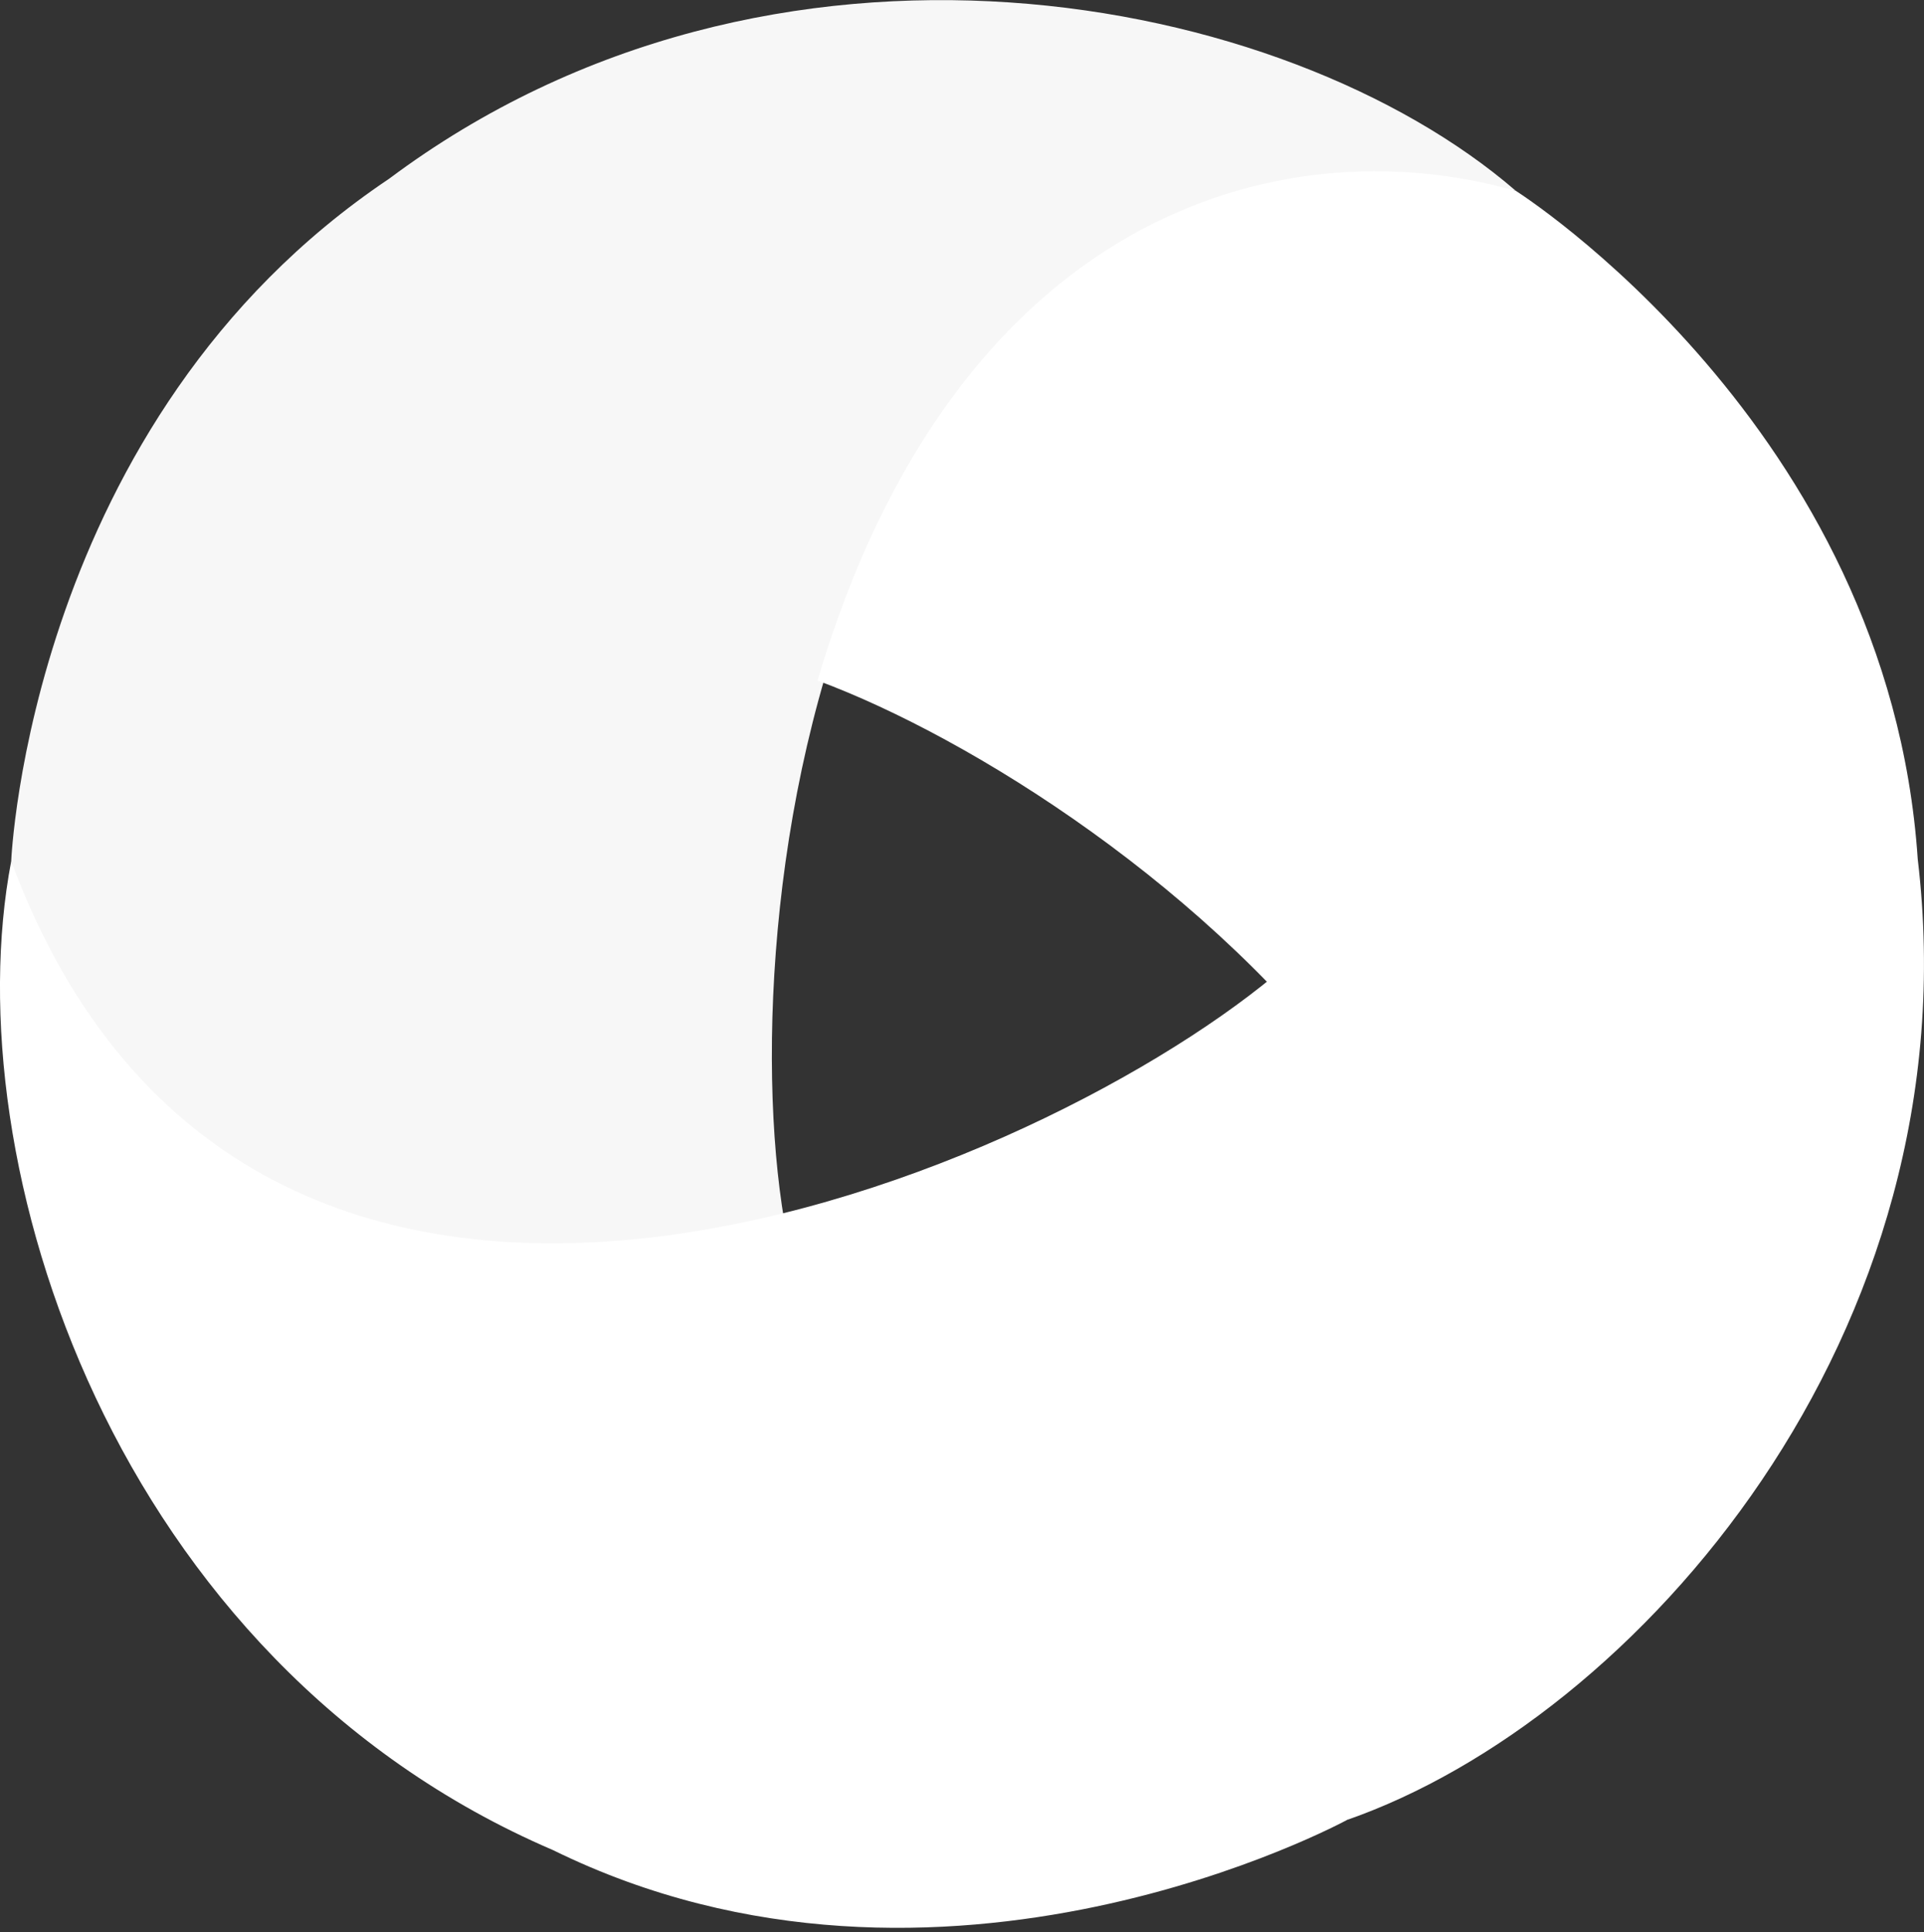
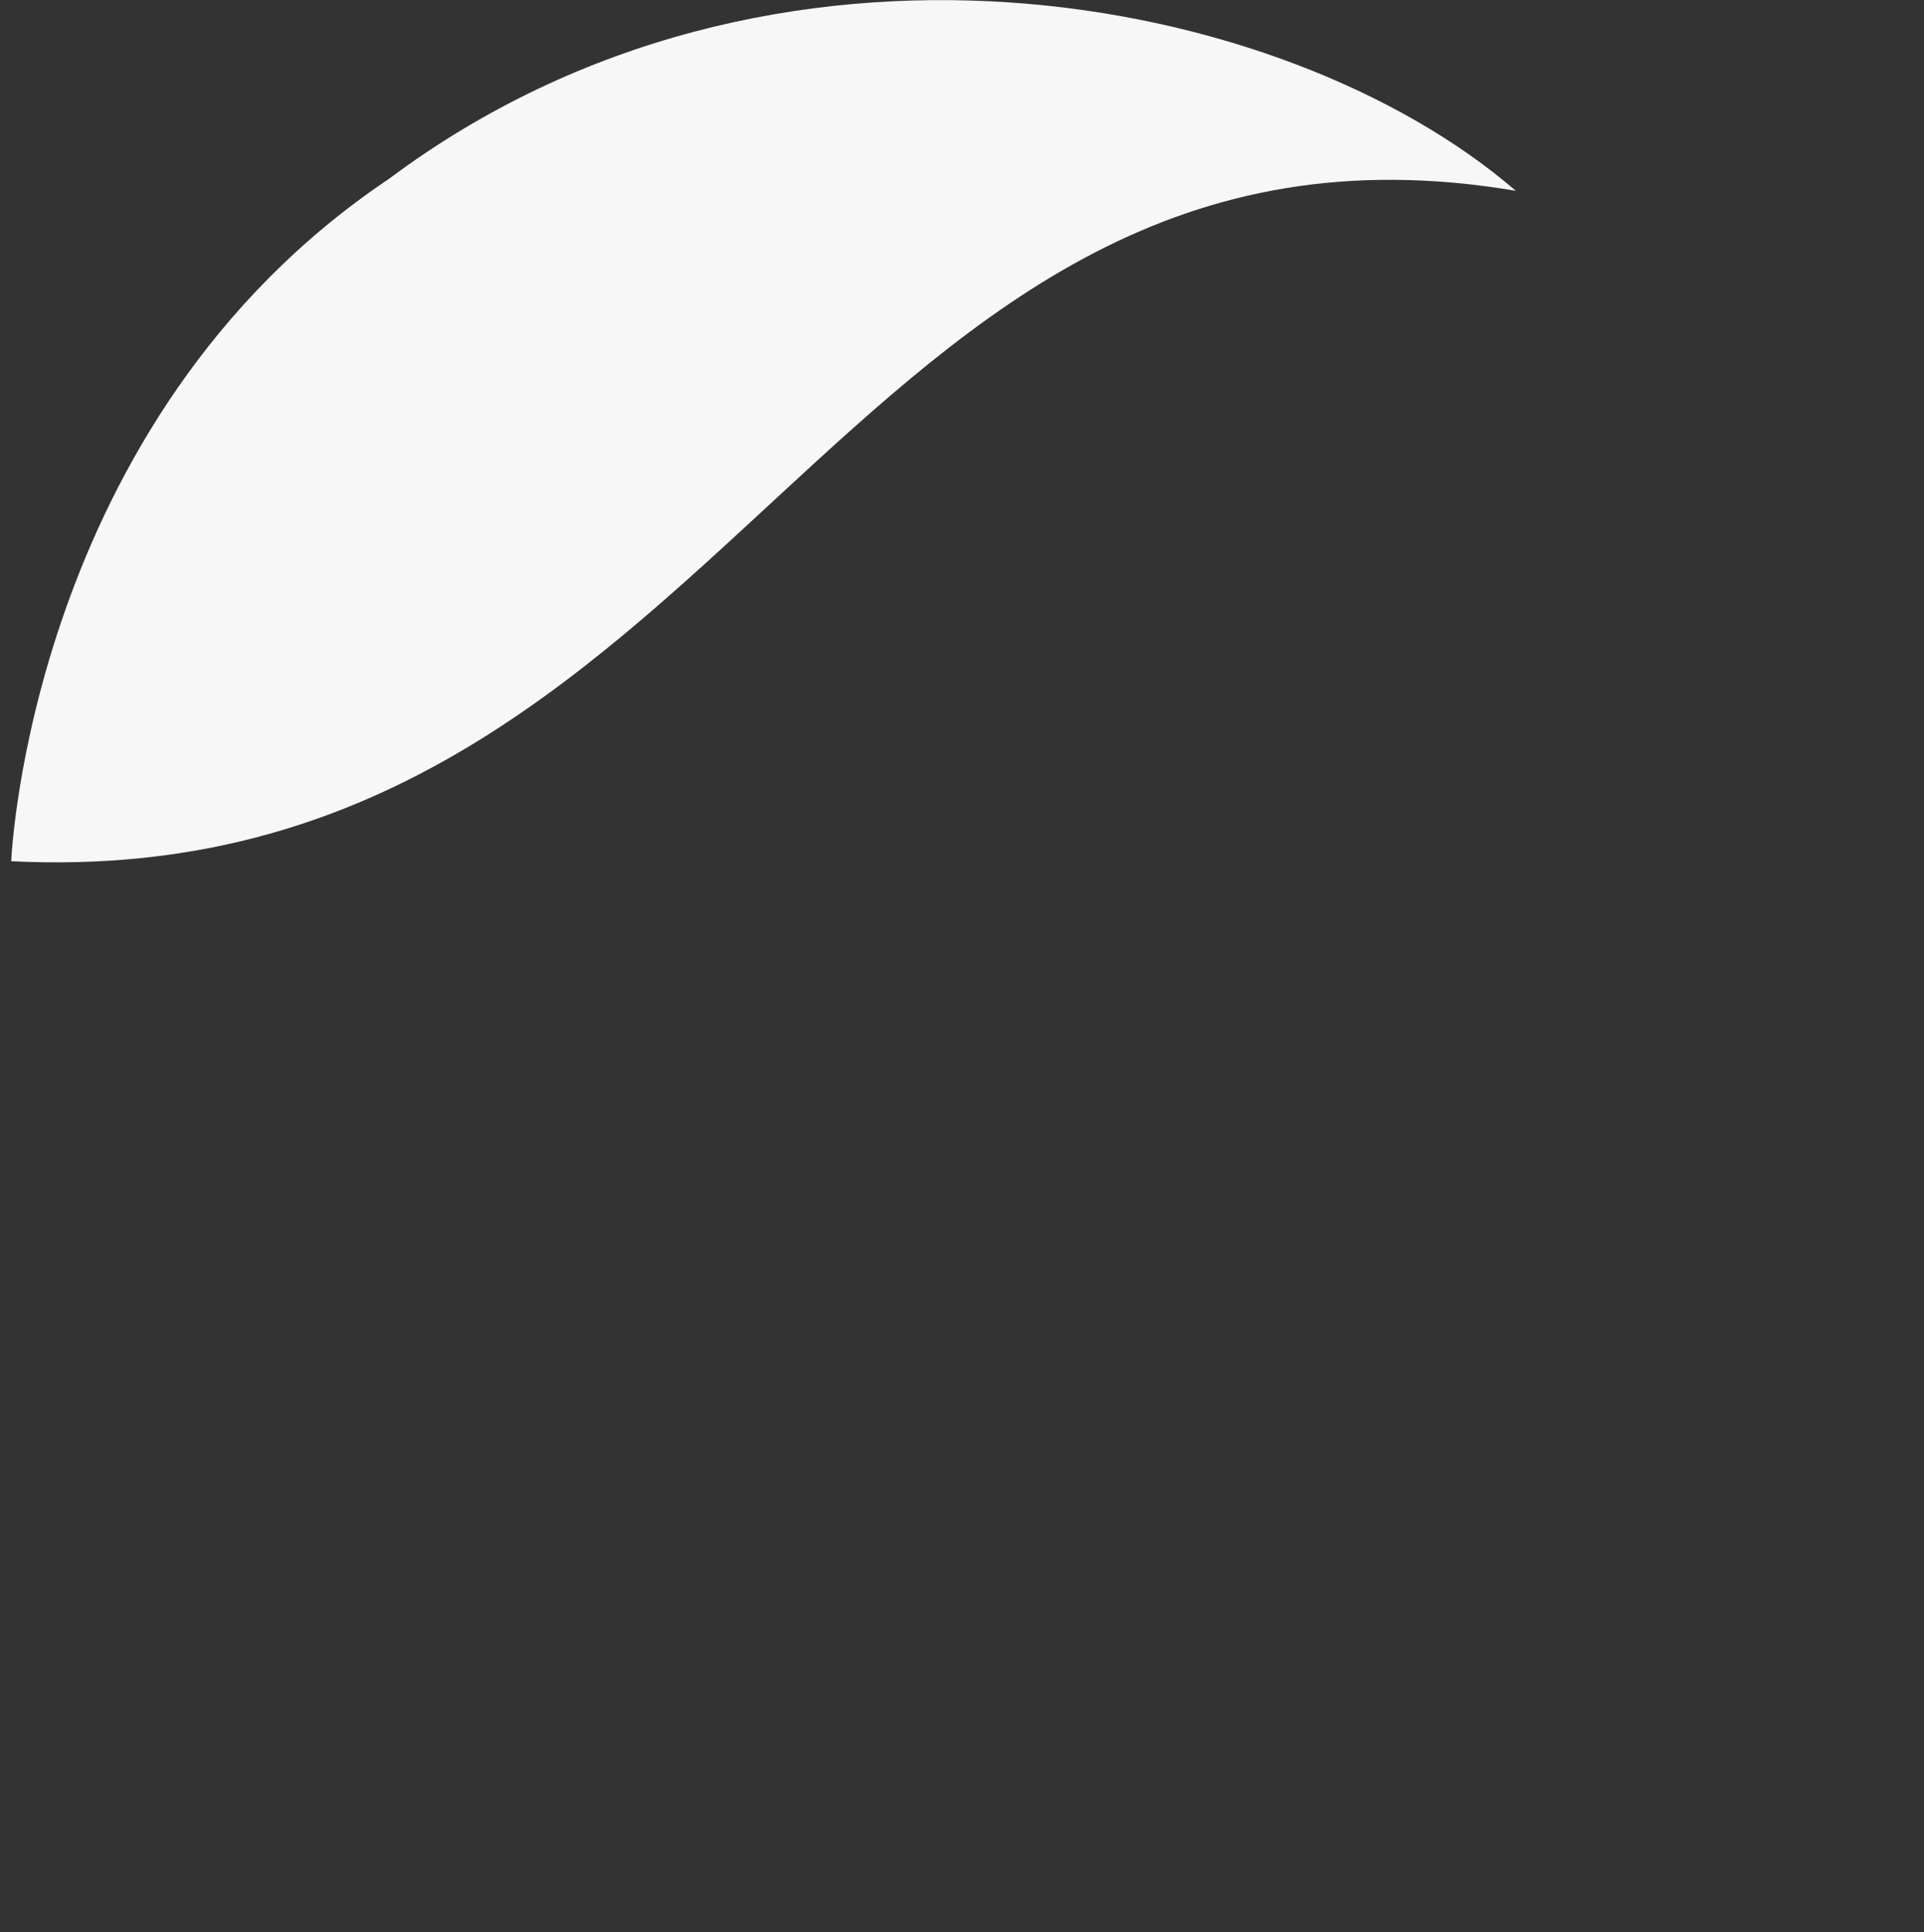
<svg xmlns="http://www.w3.org/2000/svg" version="1.1" id="Layer_1" x="0px" y="0px" viewBox="0 0 2490 2500" style="enable-background:new 0 0 2490 2500;" xml:space="preserve">
  <rect x="0" y="0" width="2490" height="2500" fill="#333333" stroke="none" />
  <style type="text/css">
	.st0{fill:#F7F7F7;}
	.st1{fill:#FFFFFF;}
</style>
-   <path class="st0" d="M1961.7,246.9C1662.3-11.5,999.8-139.6,503.3,231.5C37.6,543.7,14.5,1114.4,14.5,1114.4  c79.3,312.2,394.1,611.6,1000.6,465.8C943.5,1160.5,1083.9,98.5,1961.7,246.9L1961.7,246.9z" />
-   <path class="st1" d="M1649.8,1262c-327.6,271.9-1324.9,686.8-1635.3-147.6C-59.6,1502.9,146.1,2149.6,715.7,2394  c503.3,247.2,1027.7-39.1,1027.7-39.1C1974.2,2130.1,2079.4,1714.3,1649.8,1262" />
-   <path class="st1" d="M1058,880.6c399.3,147.8,1252.8,788.3,685.4,1474.3c373.5-130.1,811.6-627.8,738.5-1243.2  c-37.5-559.5-520.2-864.8-520.2-864.8C1651.7,159.5,1235,282.4,1058,880.6" />
+   <path class="st0" d="M1961.7,246.9C1662.3-11.5,999.8-139.6,503.3,231.5C37.6,543.7,14.5,1114.4,14.5,1114.4  C943.5,1160.5,1083.9,98.5,1961.7,246.9L1961.7,246.9z" />
</svg>